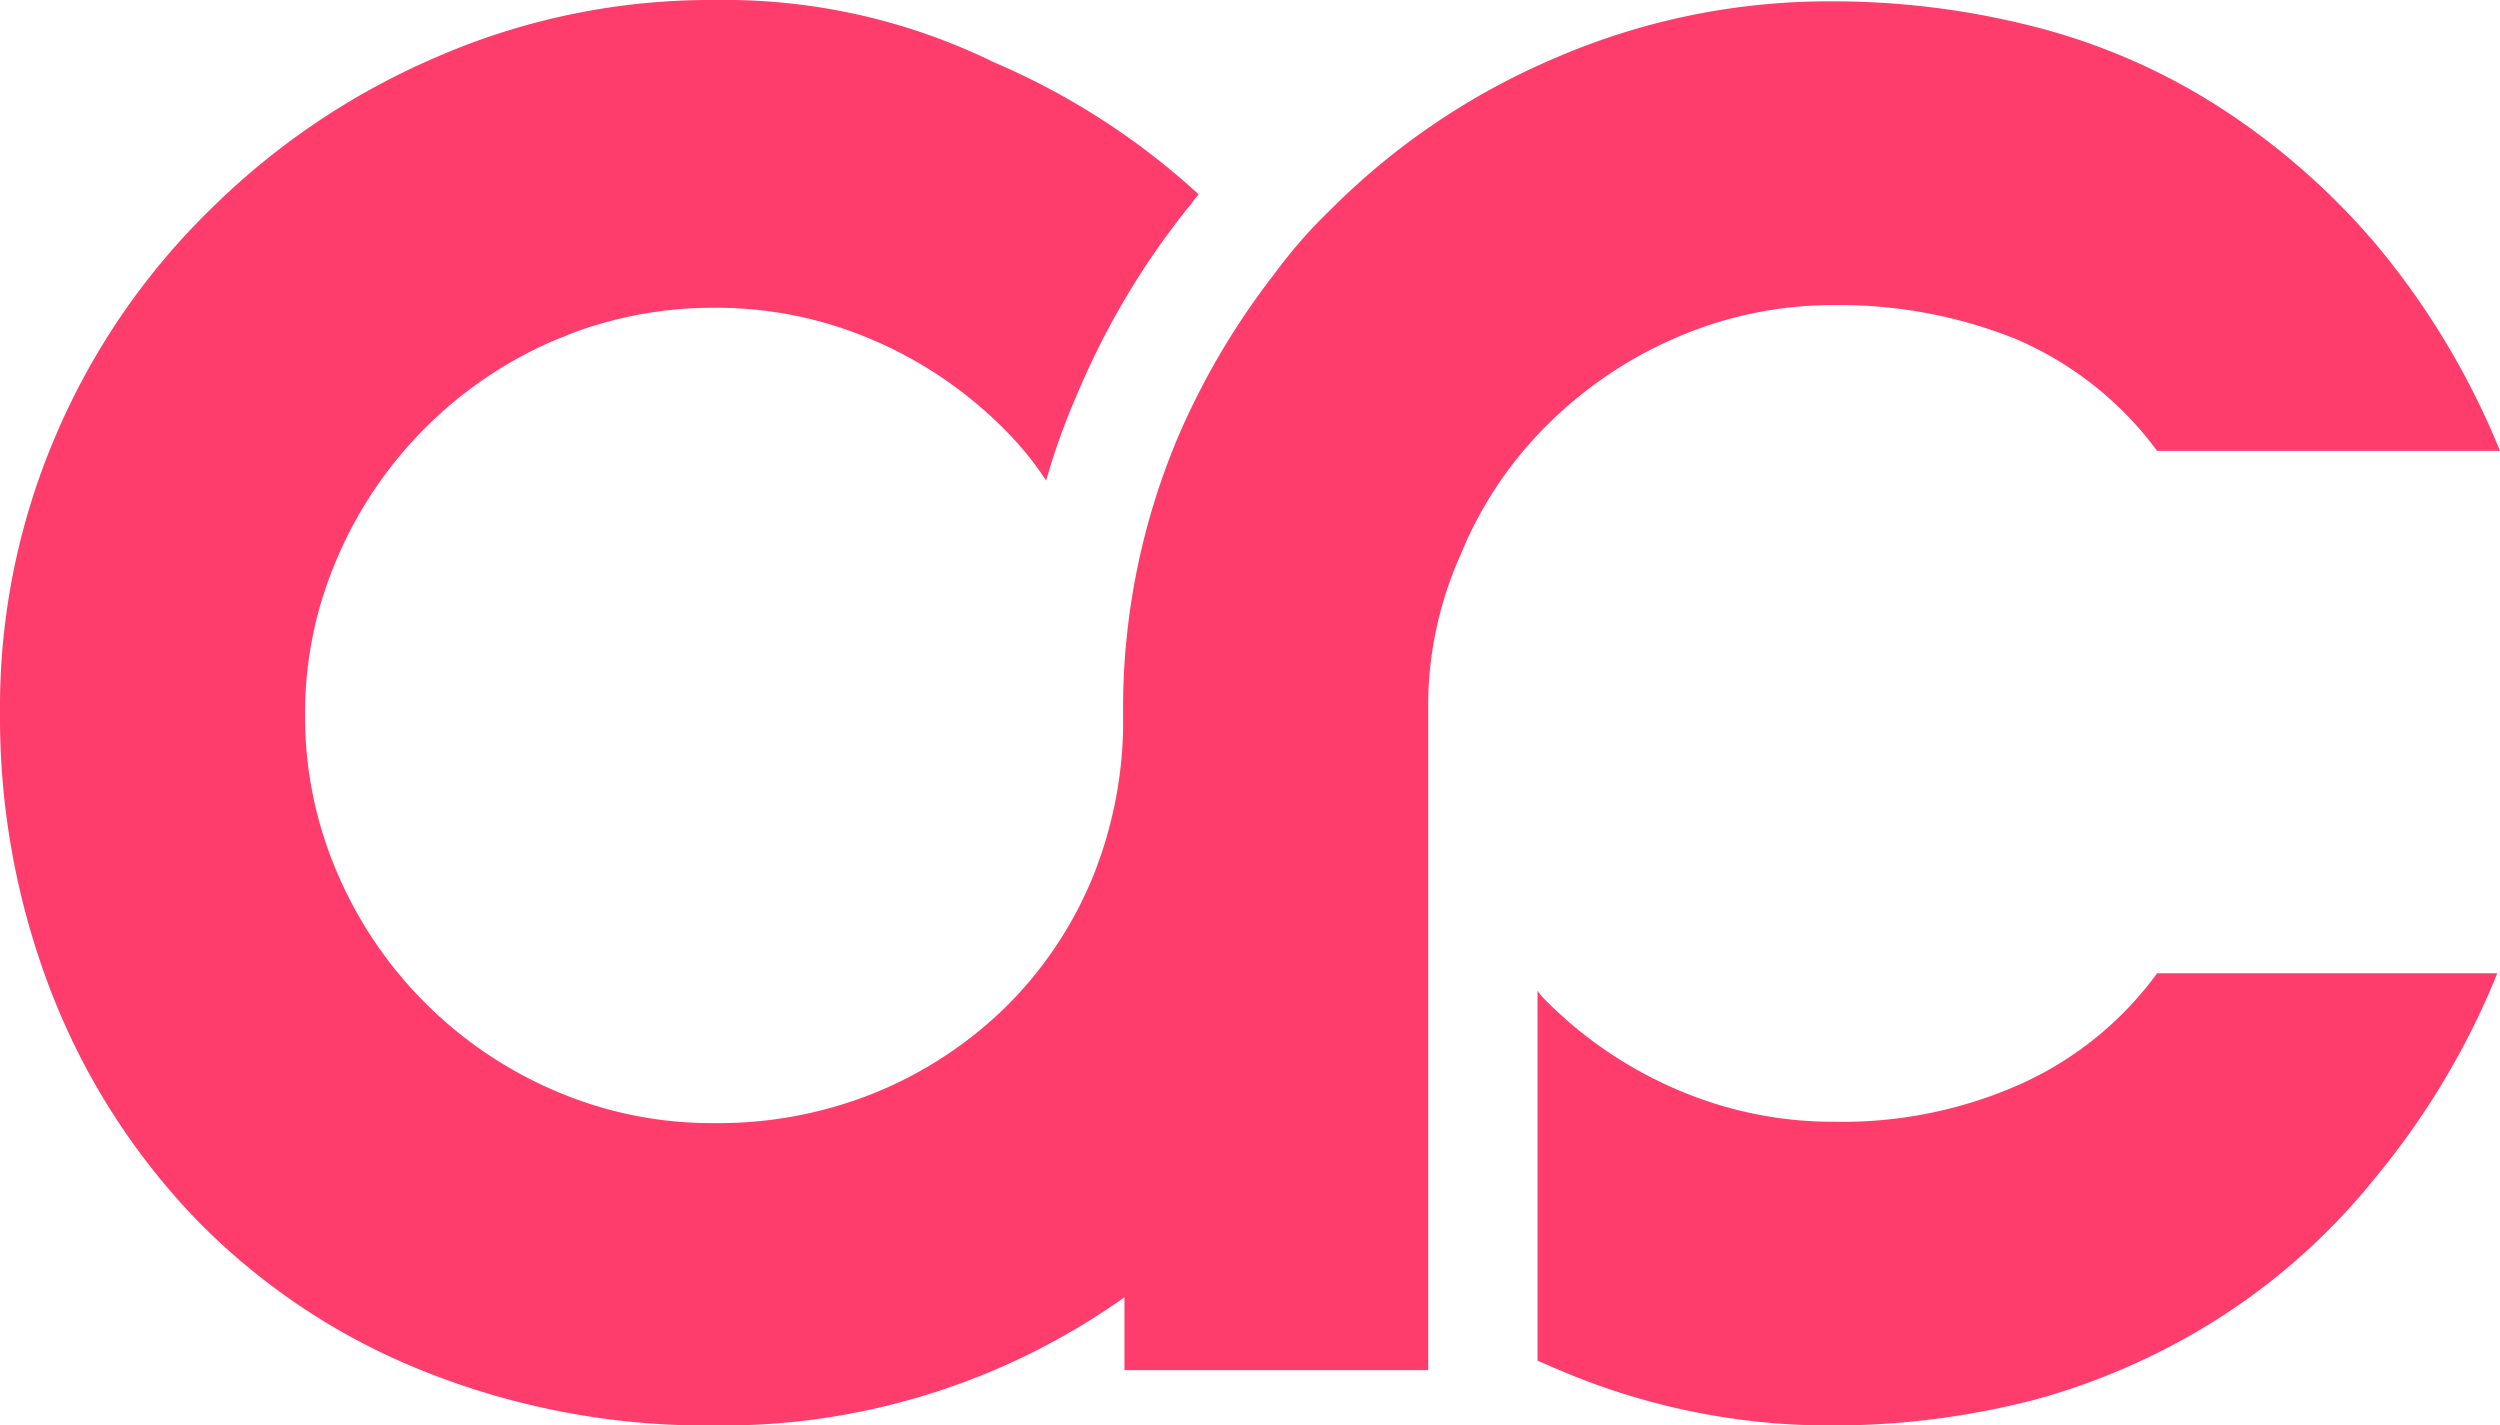
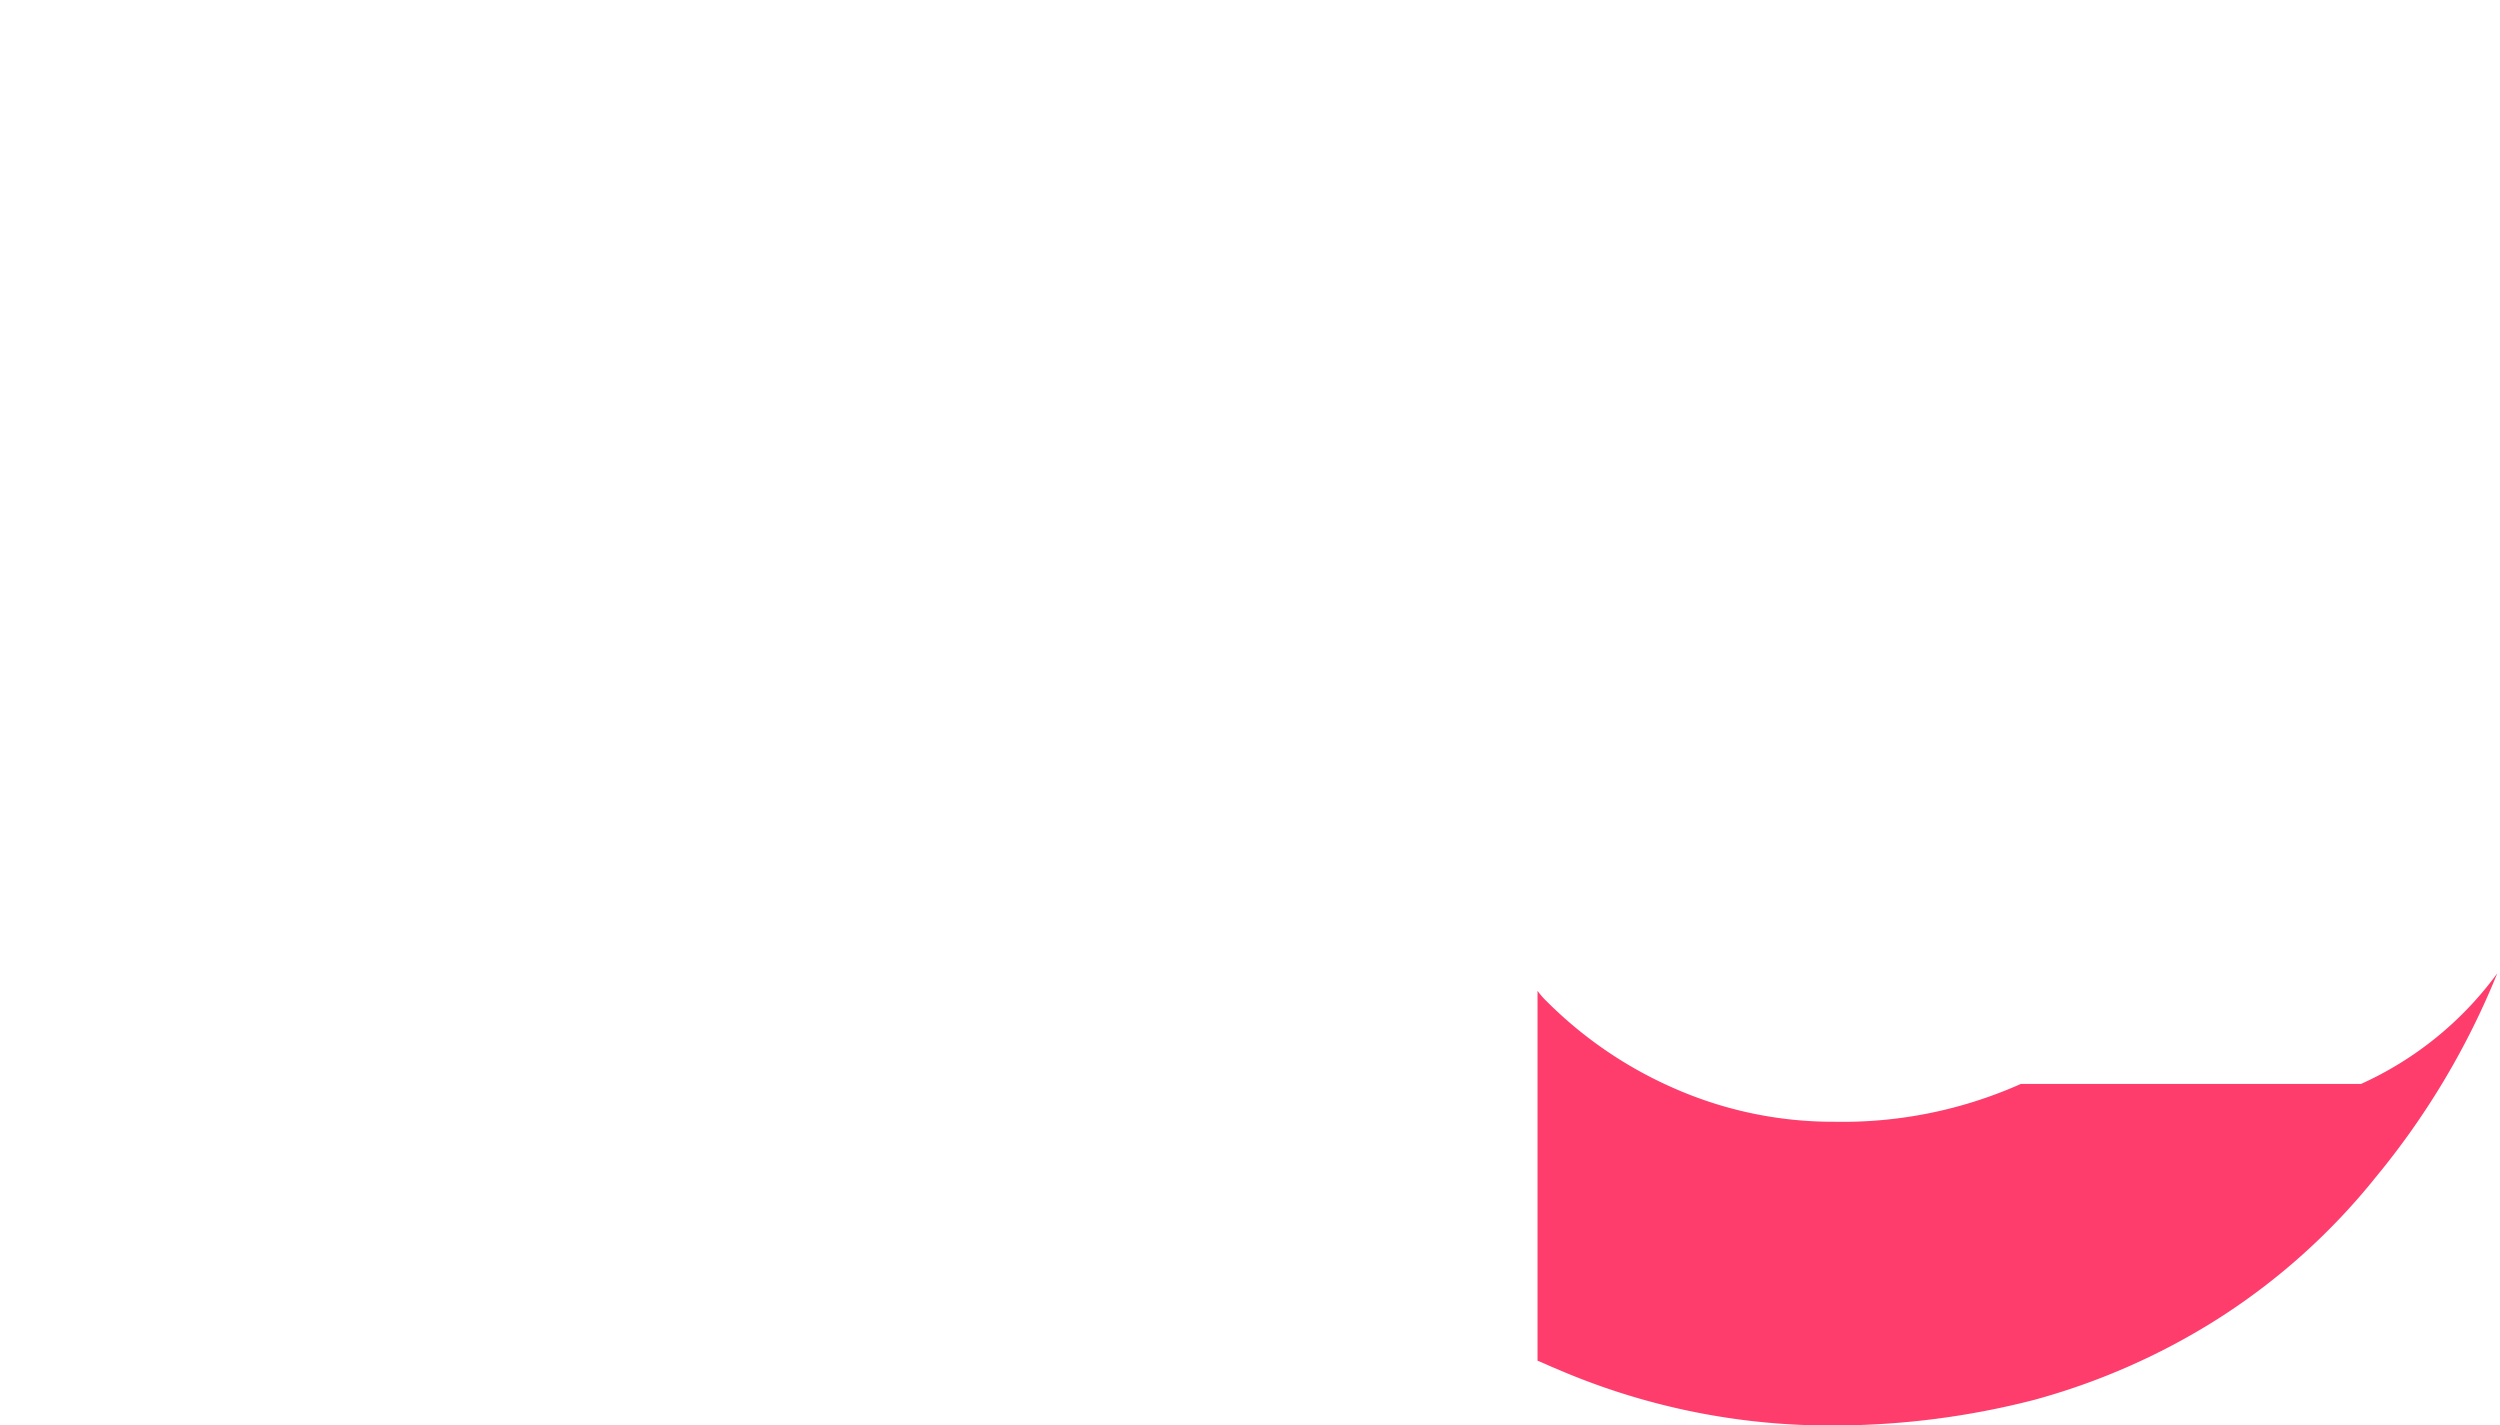
<svg xmlns="http://www.w3.org/2000/svg" width="185.2" height="105.6" viewBox="0 0 185.2 105.6">
  <g id="Page-1" transform="translate(0 -12.6)">
    <g id="ac_logo_pink">
      <g id="Layer_1">
        <g id="Group">
          <g id="Shape" transform="translate(0 12)">
-             <path id="Tracé_13" data-name="Tracé 13" d="M114.6,32.1a30.718,30.718,0,0,1,9.6-6.5,29.166,29.166,0,0,1,11.7-2.4,35.1,35.1,0,0,1,13.4,2.5A25.407,25.407,0,0,1,159.8,34h25.4a57.835,57.835,0,0,0-9.1-15.2A52.633,52.633,0,0,0,164.2,8.4a46.791,46.791,0,0,0-13.8-5.9A59.978,59.978,0,0,0,135.9.7a51.072,51.072,0,0,0-20.7,4.2A52.427,52.427,0,0,0,98.5,16.2a36.332,36.332,0,0,0-4.1,4.7,55.041,55.041,0,0,0-7.1,12,51.677,51.677,0,0,0-4.1,19.6v2.1a30.959,30.959,0,0,1-2.3,11.1,29.114,29.114,0,0,1-6.5,9.6,30.076,30.076,0,0,1-9.7,6.3,30.952,30.952,0,0,1-11.8,2.2,29.294,29.294,0,0,1-11.8-2.4A30.659,30.659,0,0,1,25,65.3a29.166,29.166,0,0,1-2.4-11.7h0A28.82,28.82,0,0,1,25,41.9,30.659,30.659,0,0,1,41.1,25.8l1.5-.6a29.769,29.769,0,0,1,10.3-1.8,29.294,29.294,0,0,1,11.8,2.4,30.718,30.718,0,0,1,9.6,6.5,23.711,23.711,0,0,1,3.2,3.9,48.824,48.824,0,0,1,2.3-6.4A57.87,57.87,0,0,1,88,16c.3-.3.5-.7.8-1A53.585,53.585,0,0,0,73.6,5.2,45.362,45.362,0,0,0,53,.6,50.87,50.87,0,0,0,32.4,4.8,54.008,54.008,0,0,0,15.6,16.1,51.756,51.756,0,0,0,4.2,32.7,51.072,51.072,0,0,0,0,53.4H0A56.412,56.412,0,0,0,3.8,74.1,50.758,50.758,0,0,0,14.5,90.9a48.608,48.608,0,0,0,16.7,11.2A56.454,56.454,0,0,0,53,106.2a51.423,51.423,0,0,0,30.3-9.5v5.4h22.5V52.4a27.439,27.439,0,0,1,2.4-10.7,28.858,28.858,0,0,1,6.4-9.6Z" fill="#fe3d6c" fill-rule="evenodd" />
-             <path id="Tracé_14" data-name="Tracé 14" d="M149.7,80.9a32.424,32.424,0,0,1-13.8,2.8,29.166,29.166,0,0,1-11.7-2.4,30.718,30.718,0,0,1-9.6-6.5,5.716,5.716,0,0,1-.7-.8v27.4c.5.2.9.4,1.4.6a51.072,51.072,0,0,0,20.7,4.2,59.837,59.837,0,0,0,14.7-1.9,49.952,49.952,0,0,0,13.6-6A48.053,48.053,0,0,0,176,87.8a57.553,57.553,0,0,0,9-15.1H159.8a25.485,25.485,0,0,1-10.1,8.2Z" fill="#fe3d6c" fill-rule="evenodd" />
+             <path id="Tracé_14" data-name="Tracé 14" d="M149.7,80.9a32.424,32.424,0,0,1-13.8,2.8,29.166,29.166,0,0,1-11.7-2.4,30.718,30.718,0,0,1-9.6-6.5,5.716,5.716,0,0,1-.7-.8v27.4c.5.2.9.4,1.4.6a51.072,51.072,0,0,0,20.7,4.2,59.837,59.837,0,0,0,14.7-1.9,49.952,49.952,0,0,0,13.6-6A48.053,48.053,0,0,0,176,87.8a57.553,57.553,0,0,0,9-15.1a25.485,25.485,0,0,1-10.1,8.2Z" fill="#fe3d6c" fill-rule="evenodd" />
          </g>
        </g>
      </g>
    </g>
  </g>
</svg>